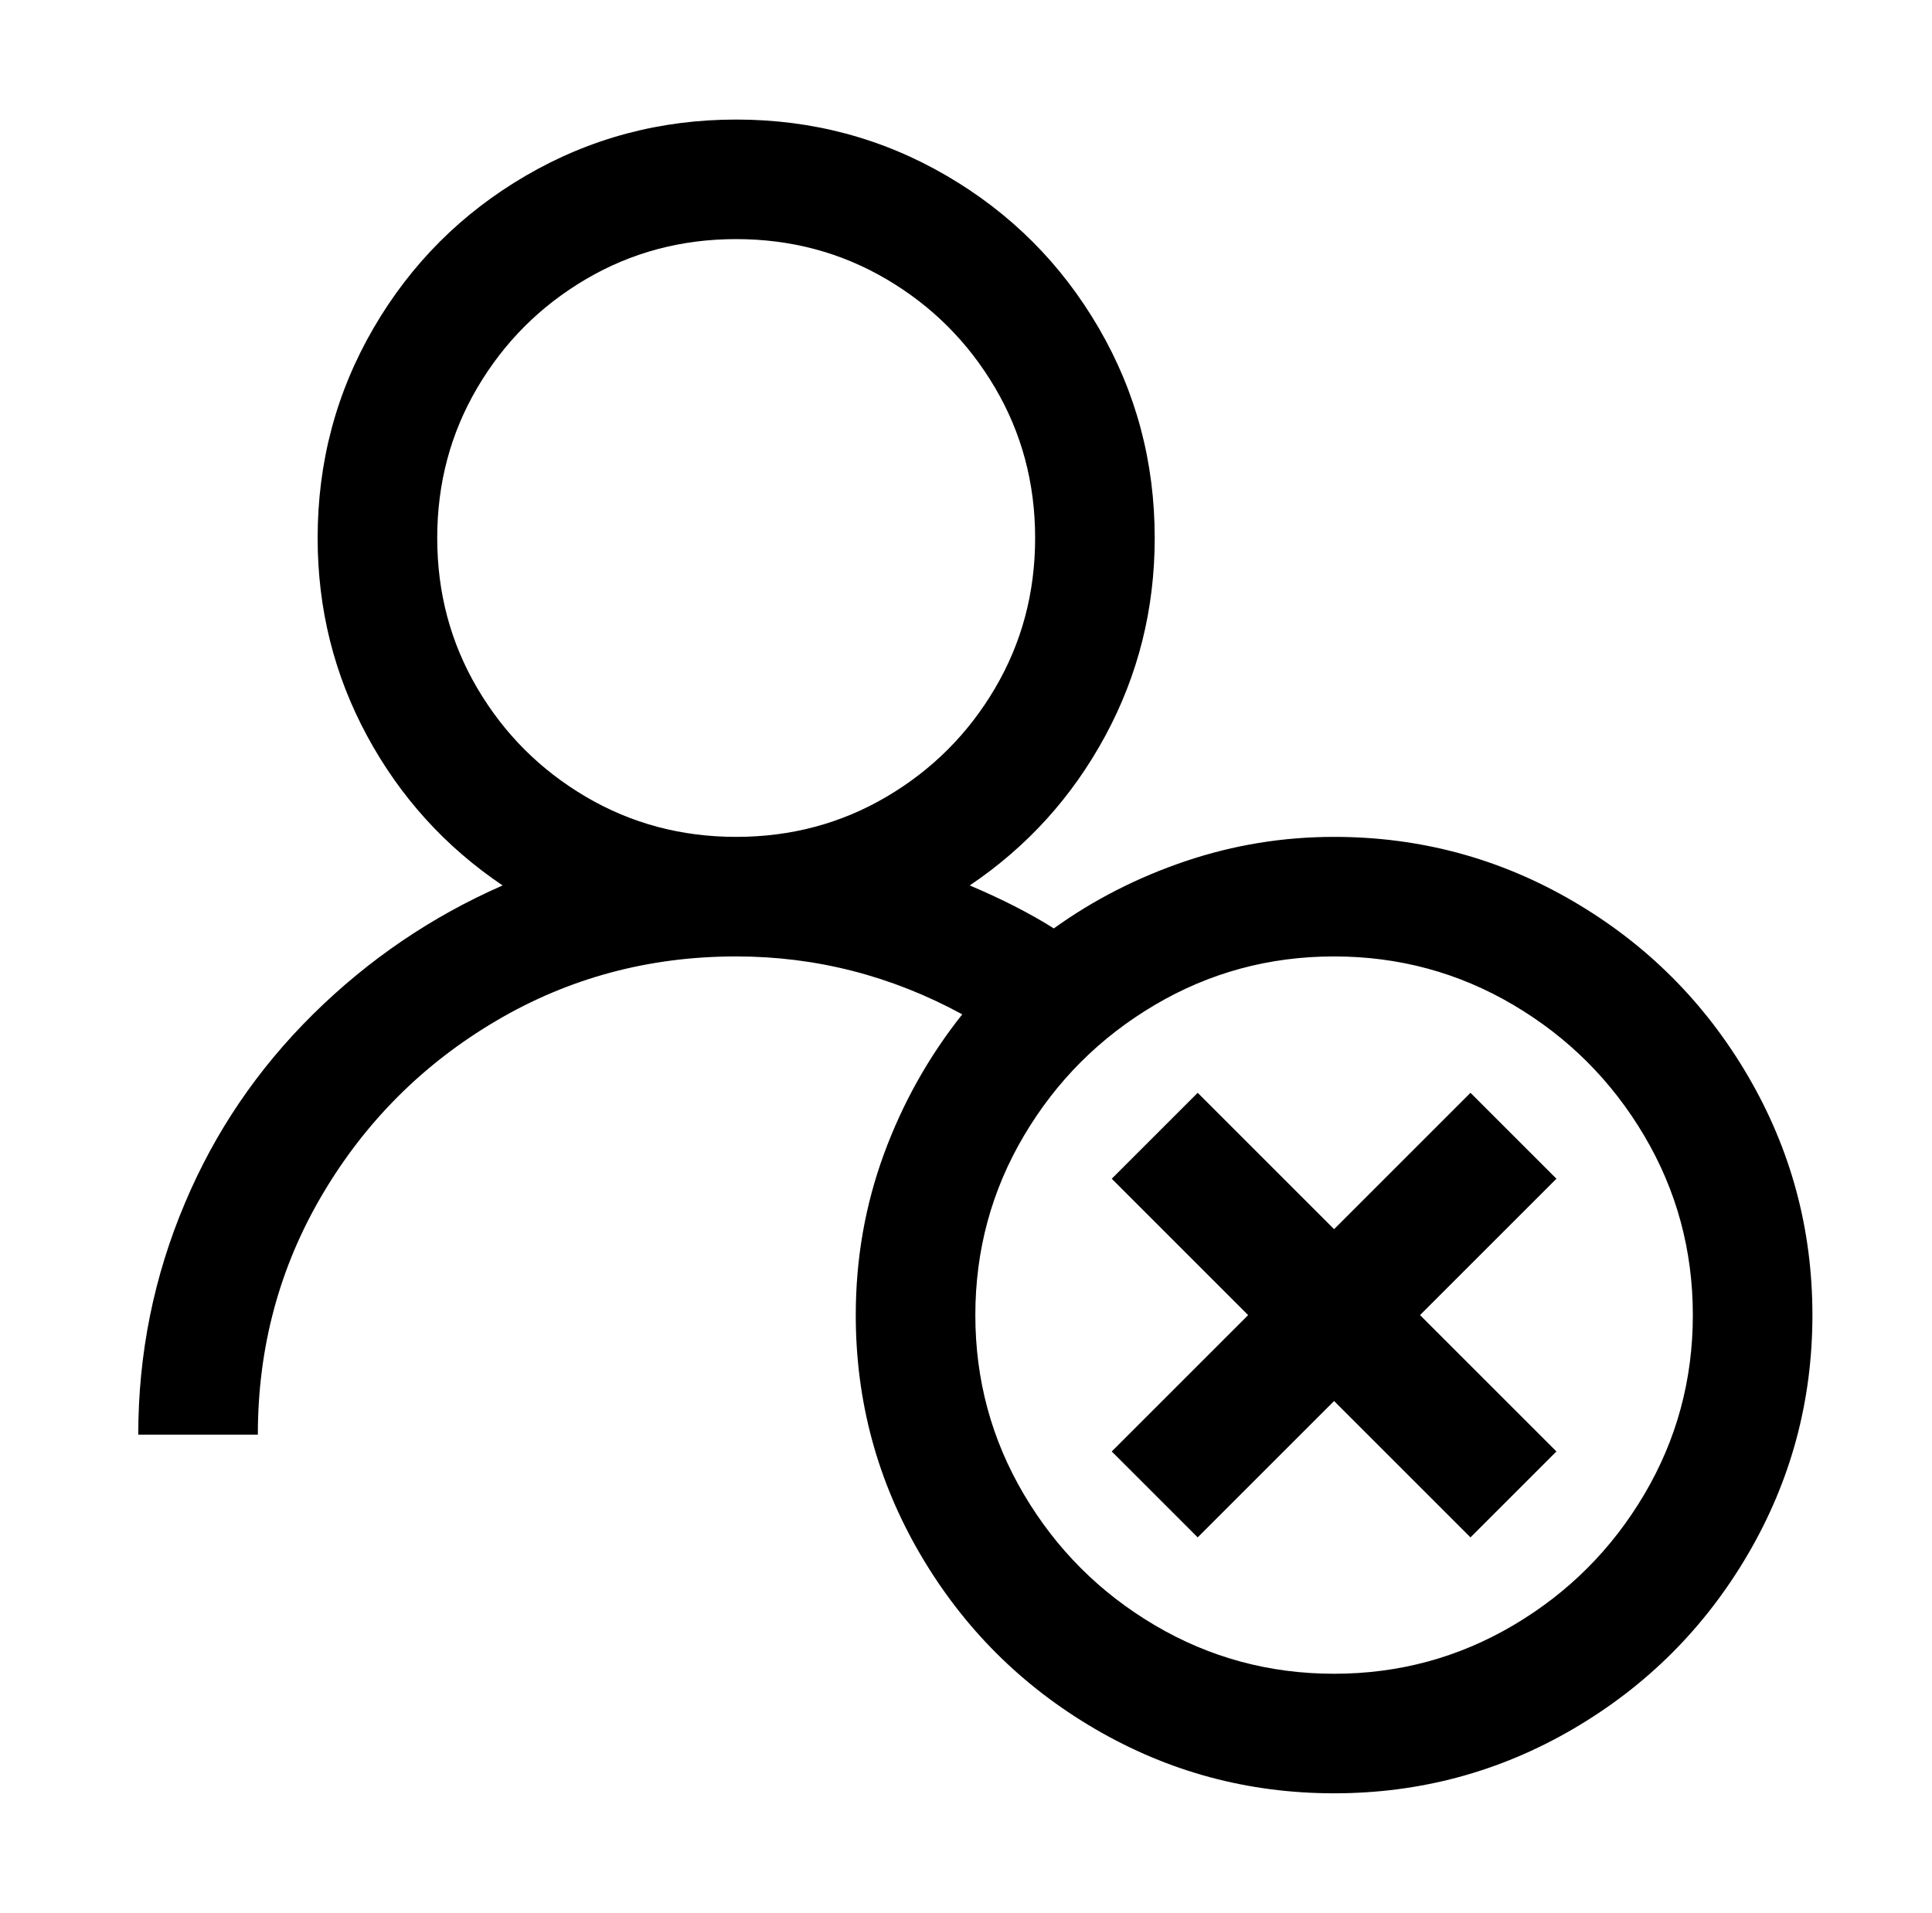
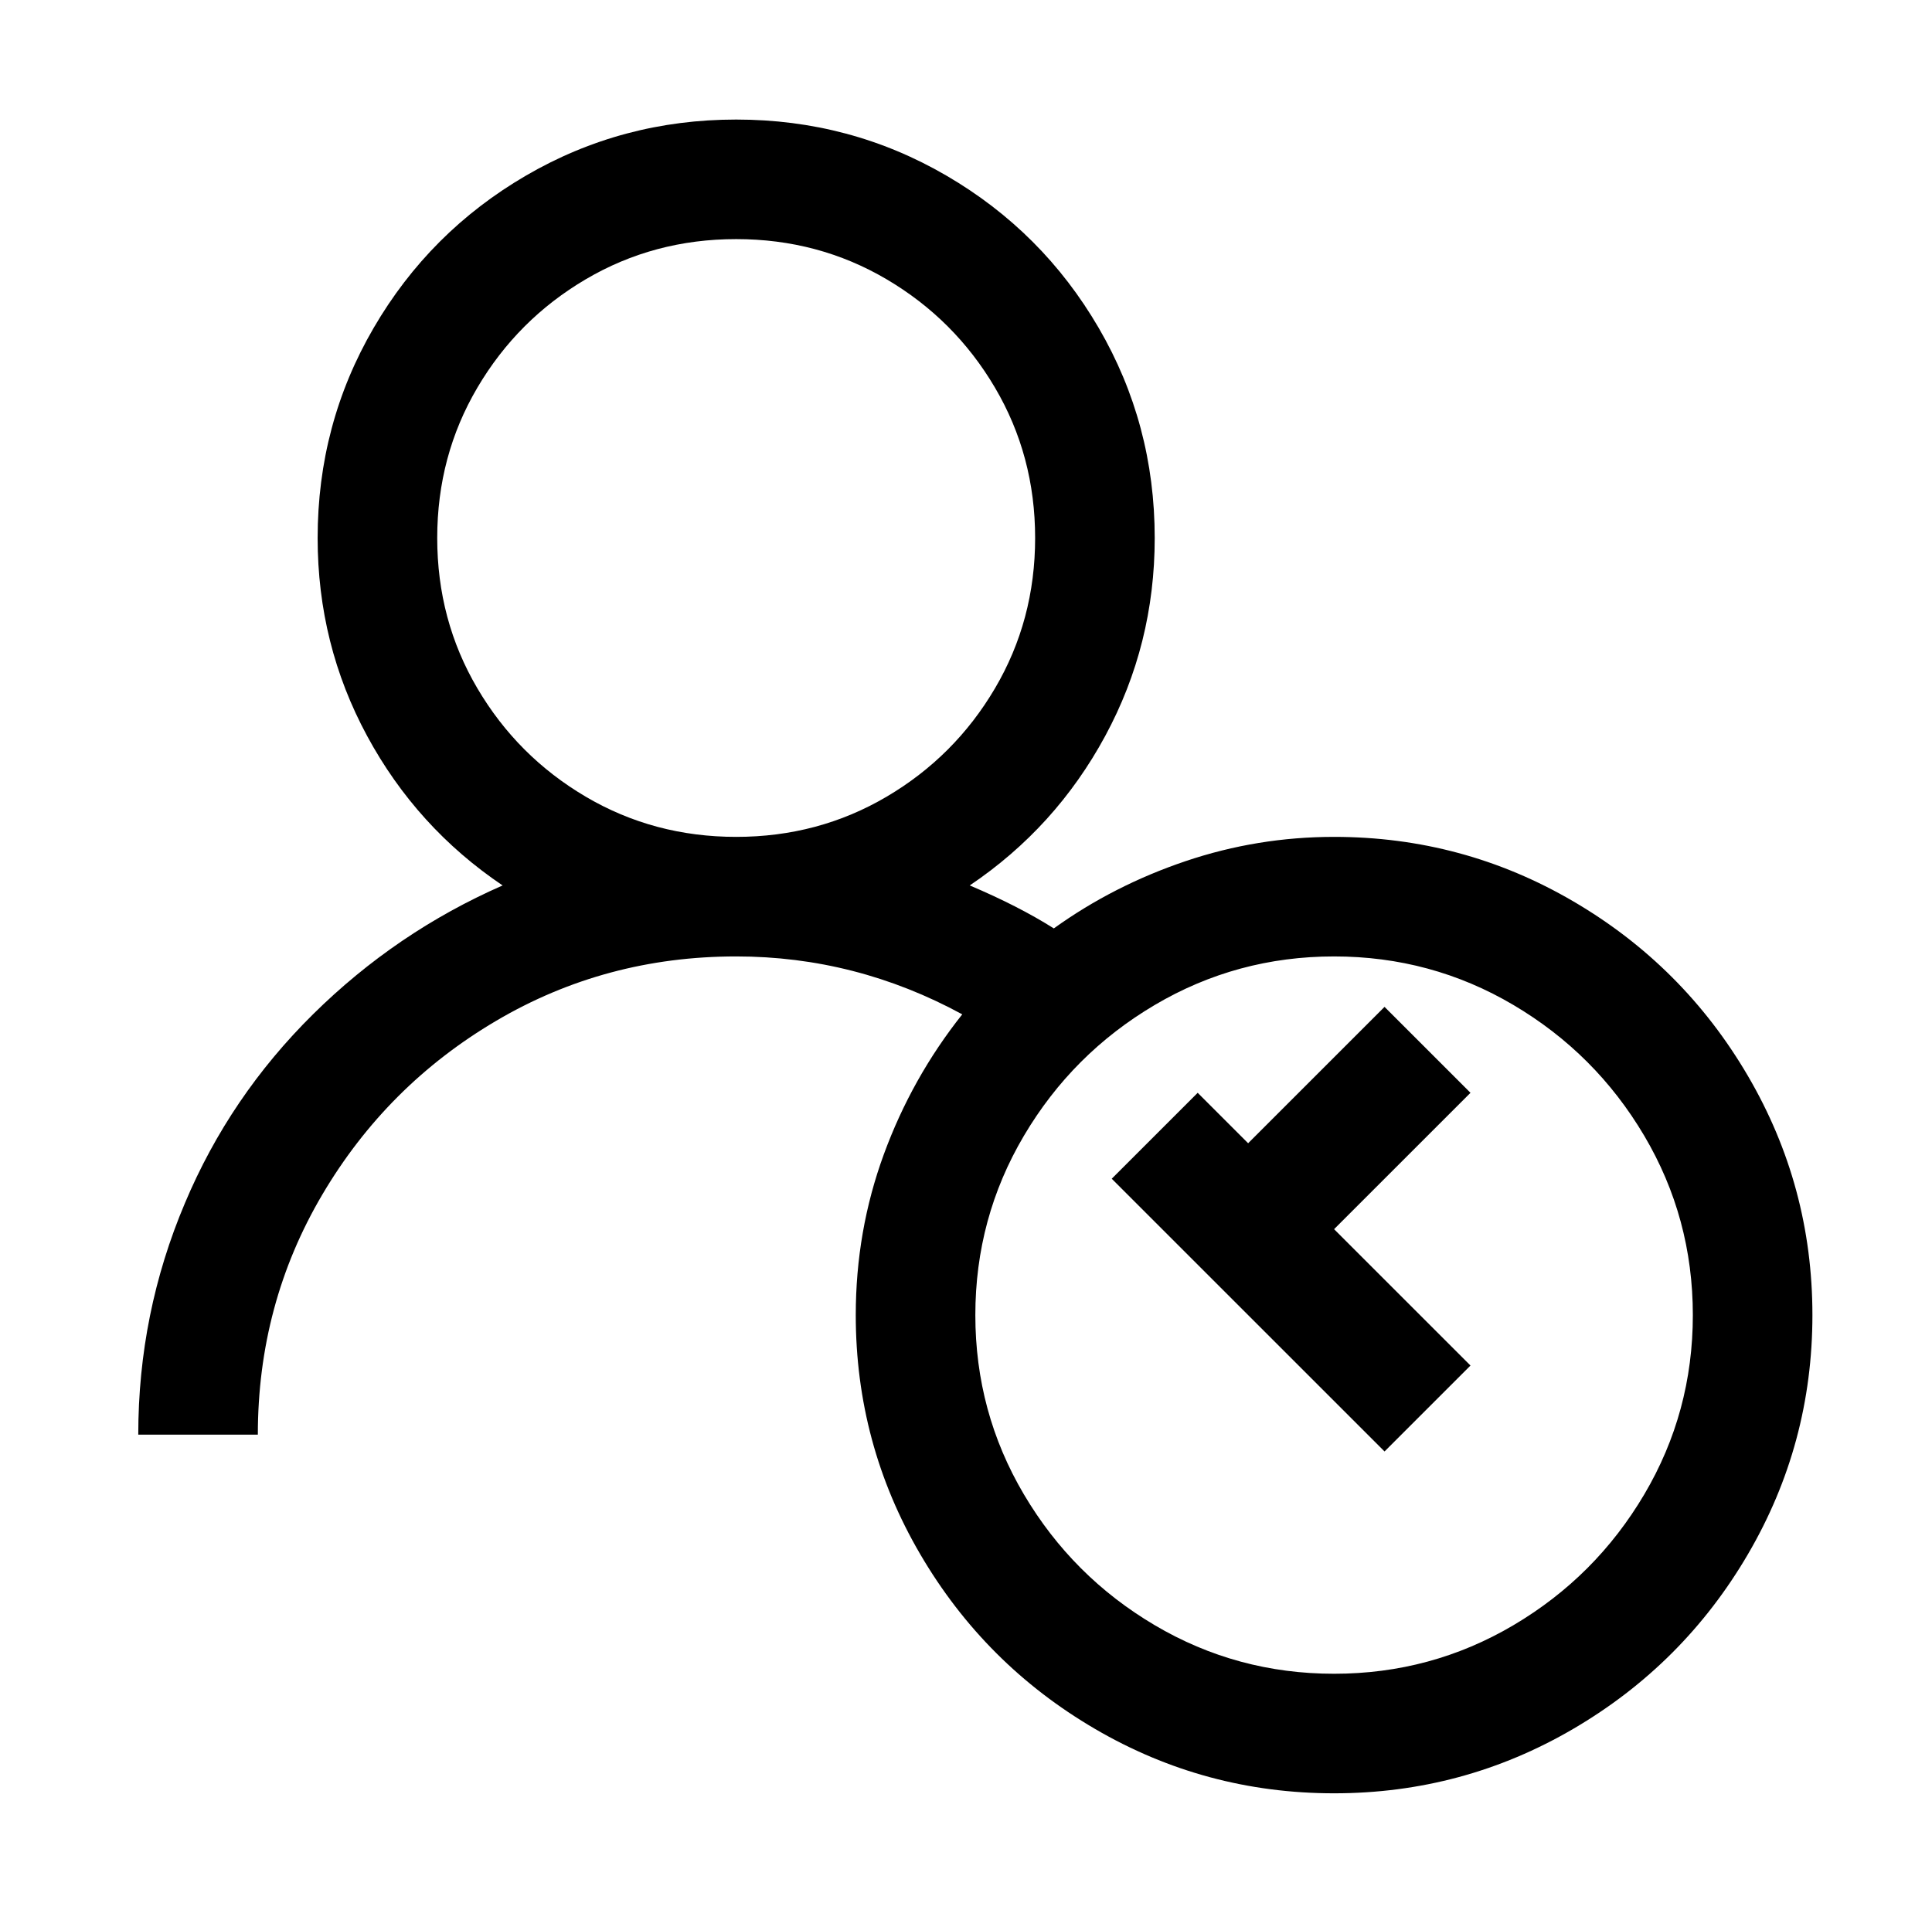
<svg xmlns="http://www.w3.org/2000/svg" version="1.1" viewBox="-10 0 1034 1024">
-   <path fill="currentColor" d="M384 64q-61 0 -112.5 30t-81.5 81.5t-30 112.5q0 57 26.5 106t72.5 80q-57 25 -101.5 69t-68.5 101q-25 59 -25 124h64q0 -70 34.5 -128.5t93 -93t128.5 -34.5q64 0 121 31q-27 34 -42 75t-15 86q0 69 34.5 128t93.5 93.5t128 34.5t128 -34.5t93.5 -93.5t34.5 -128 t-34.5 -128t-93.5 -93.5t-128 -34.5q-41 0 -79.5 13t-70.5 36q-19 -12 -45 -23q46 -31 72.5 -80t26.5 -106q0 -61 -30 -112.5t-81.5 -81.5t-112.5 -30zM384 128q44 0 80.5 21.5t58 58t21.5 80.5t-21.5 80.5t-58 58t-80.5 21.5t-80.5 -21.5t-58 -58t-21.5 -80.5t21.5 -80.5 t58 -58t80.5 -21.5zM704 512q52 0 96 26t70 70t26 96t-26 96t-70 70t-96 26t-96 -26t-70 -70t-26 -96t26 -96t70 -70t96 -26zM631 585l-46 46l73 73l-73 73l46 46l73 -73l73 73l46 -46l-73 -73l73 -73l-46 -46l-73 73z" />
+   <path fill="currentColor" d="M384 64q-61 0 -112.5 30t-81.5 81.5t-30 112.5q0 57 26.5 106t72.5 80q-57 25 -101.5 69t-68.5 101q-25 59 -25 124h64q0 -70 34.5 -128.5t93 -93t128.5 -34.5q64 0 121 31q-27 34 -42 75t-15 86q0 69 34.5 128t93.5 93.5t128 34.5t128 -34.5t93.5 -93.5t34.5 -128 t-34.5 -128t-93.5 -93.5t-128 -34.5q-41 0 -79.5 13t-70.5 36q-19 -12 -45 -23q46 -31 72.5 -80t26.5 -106q0 -61 -30 -112.5t-81.5 -81.5t-112.5 -30zM384 128q44 0 80.5 21.5t58 58t21.5 80.5t-21.5 80.5t-58 58t-80.5 21.5t-80.5 -21.5t-58 -58t-21.5 -80.5t21.5 -80.5 t58 -58t80.5 -21.5zM704 512q52 0 96 26t70 70t26 96t-26 96t-70 70t-96 26t-96 -26t-70 -70t-26 -96t26 -96t70 -70t96 -26zM631 585l-46 46l73 73l-73 73l73 -73l73 73l46 -46l-73 -73l73 -73l-46 -46l-73 73z" />
</svg>